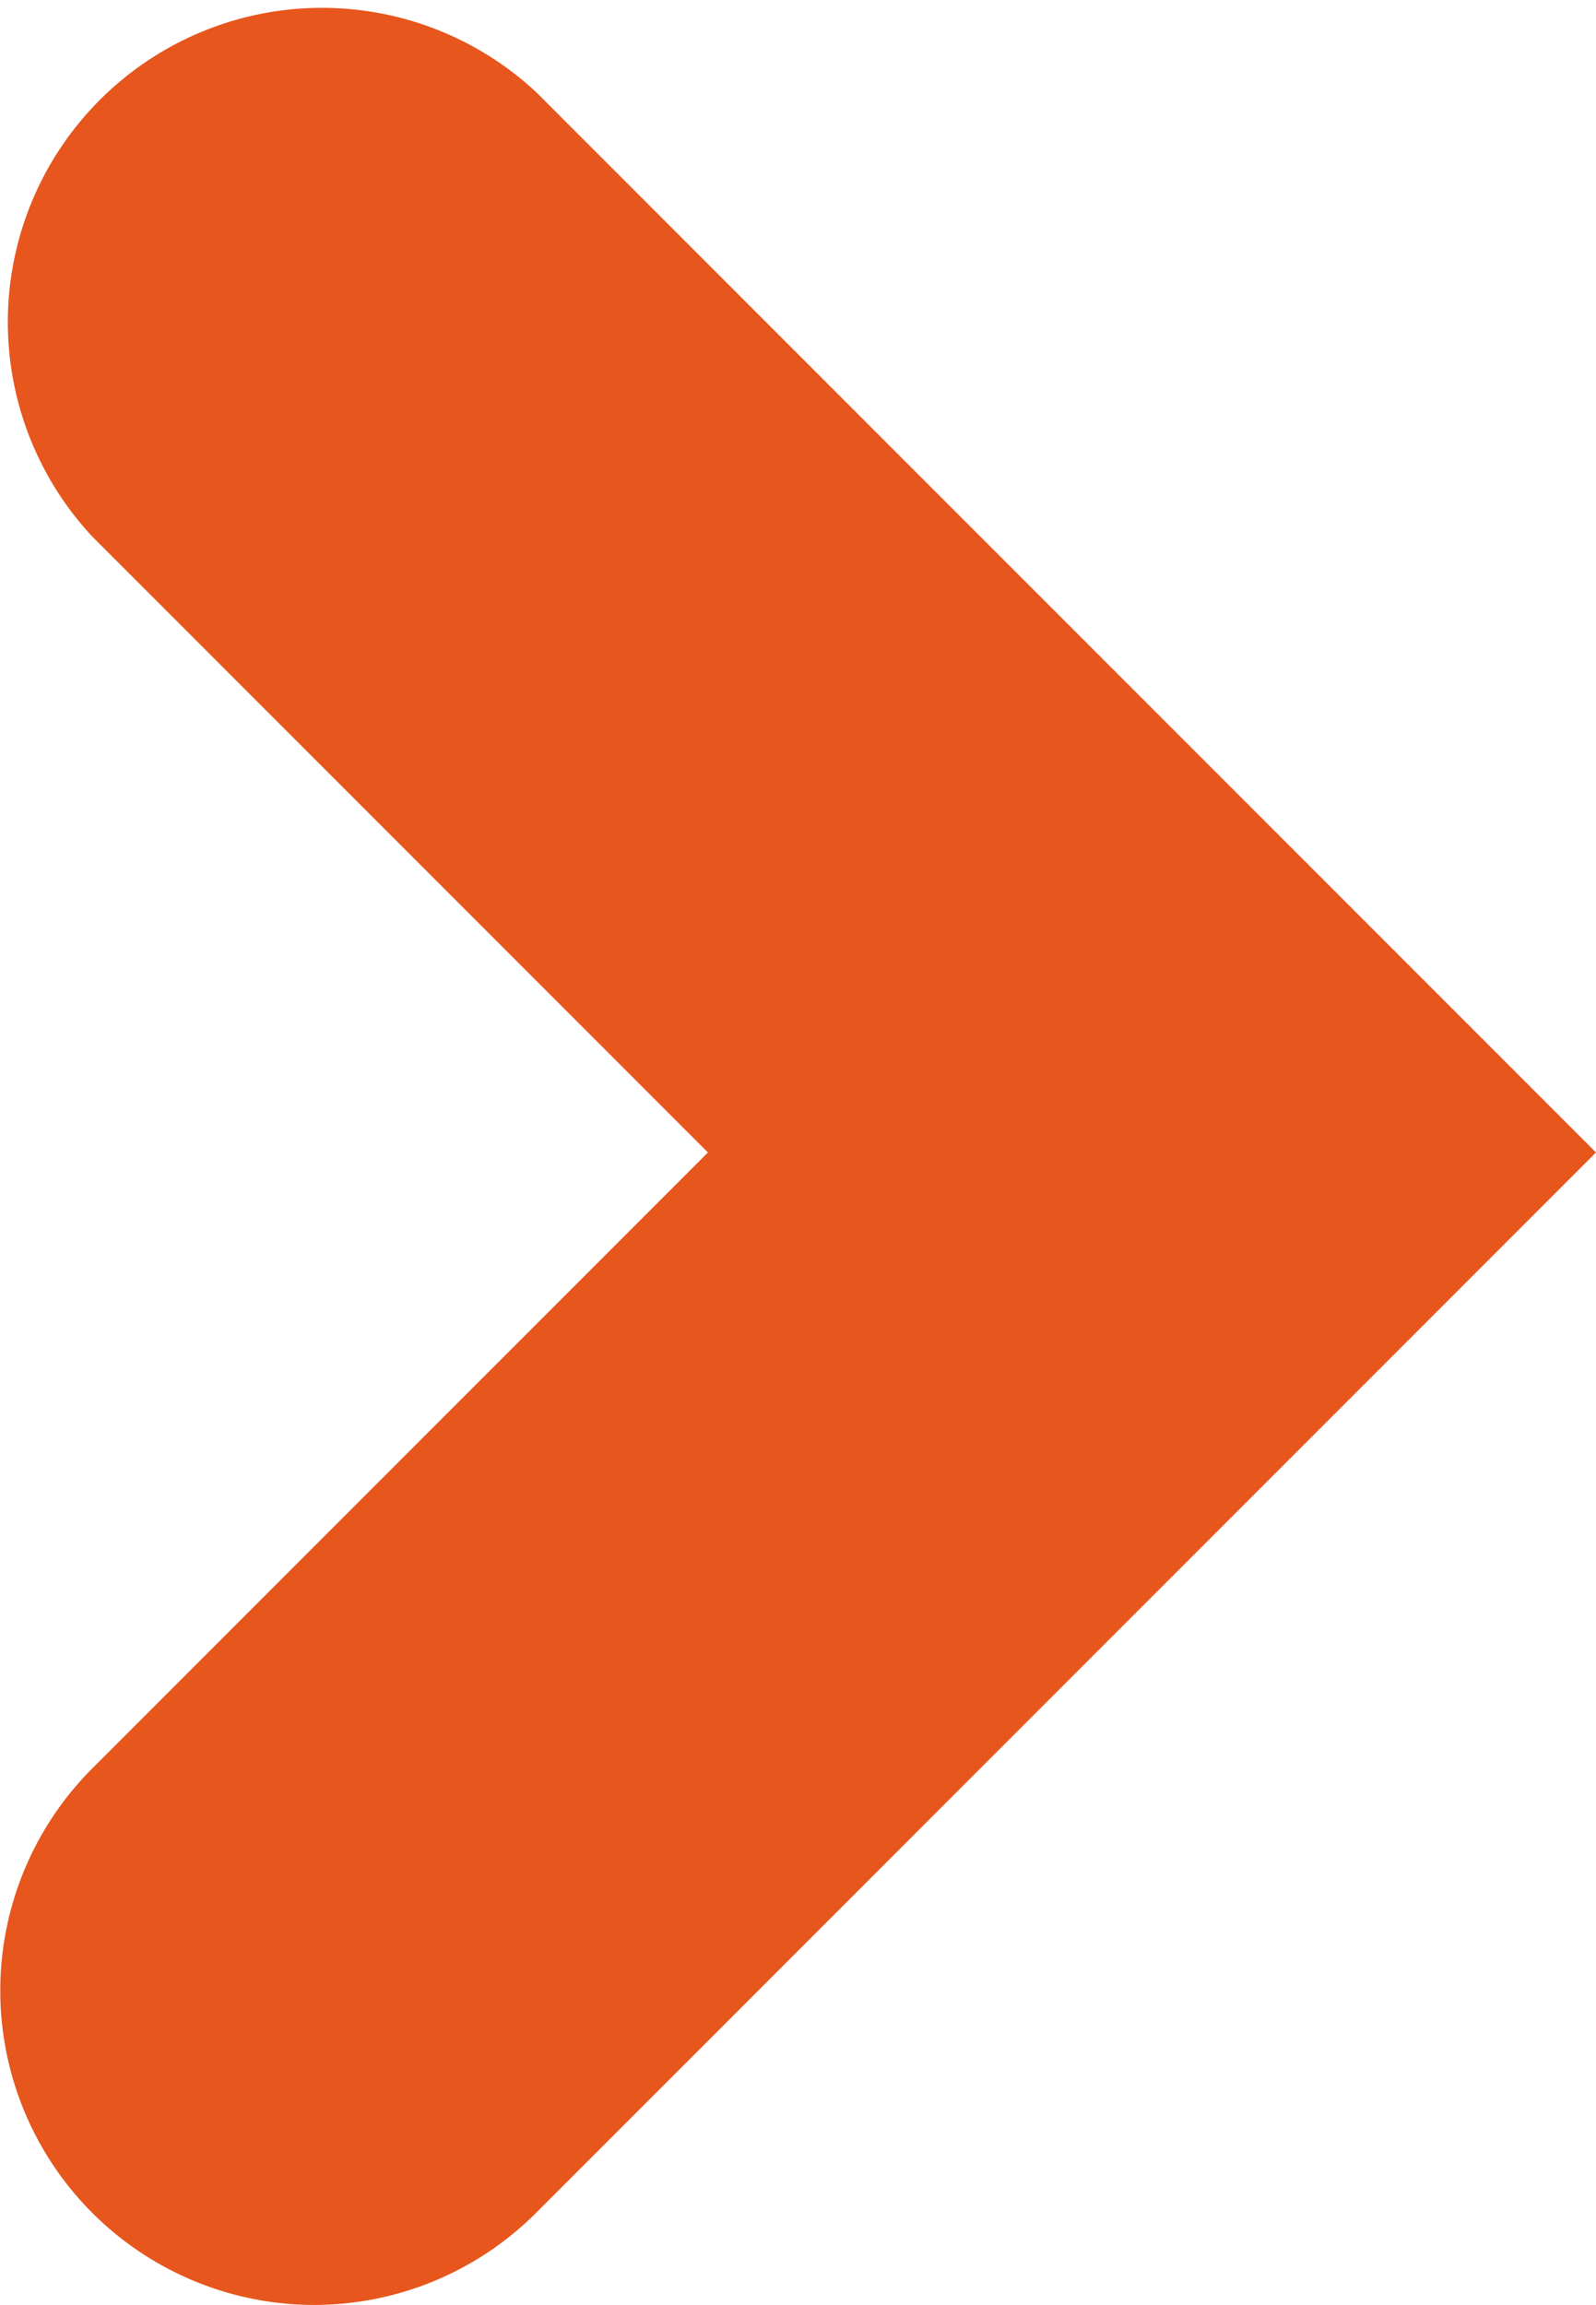
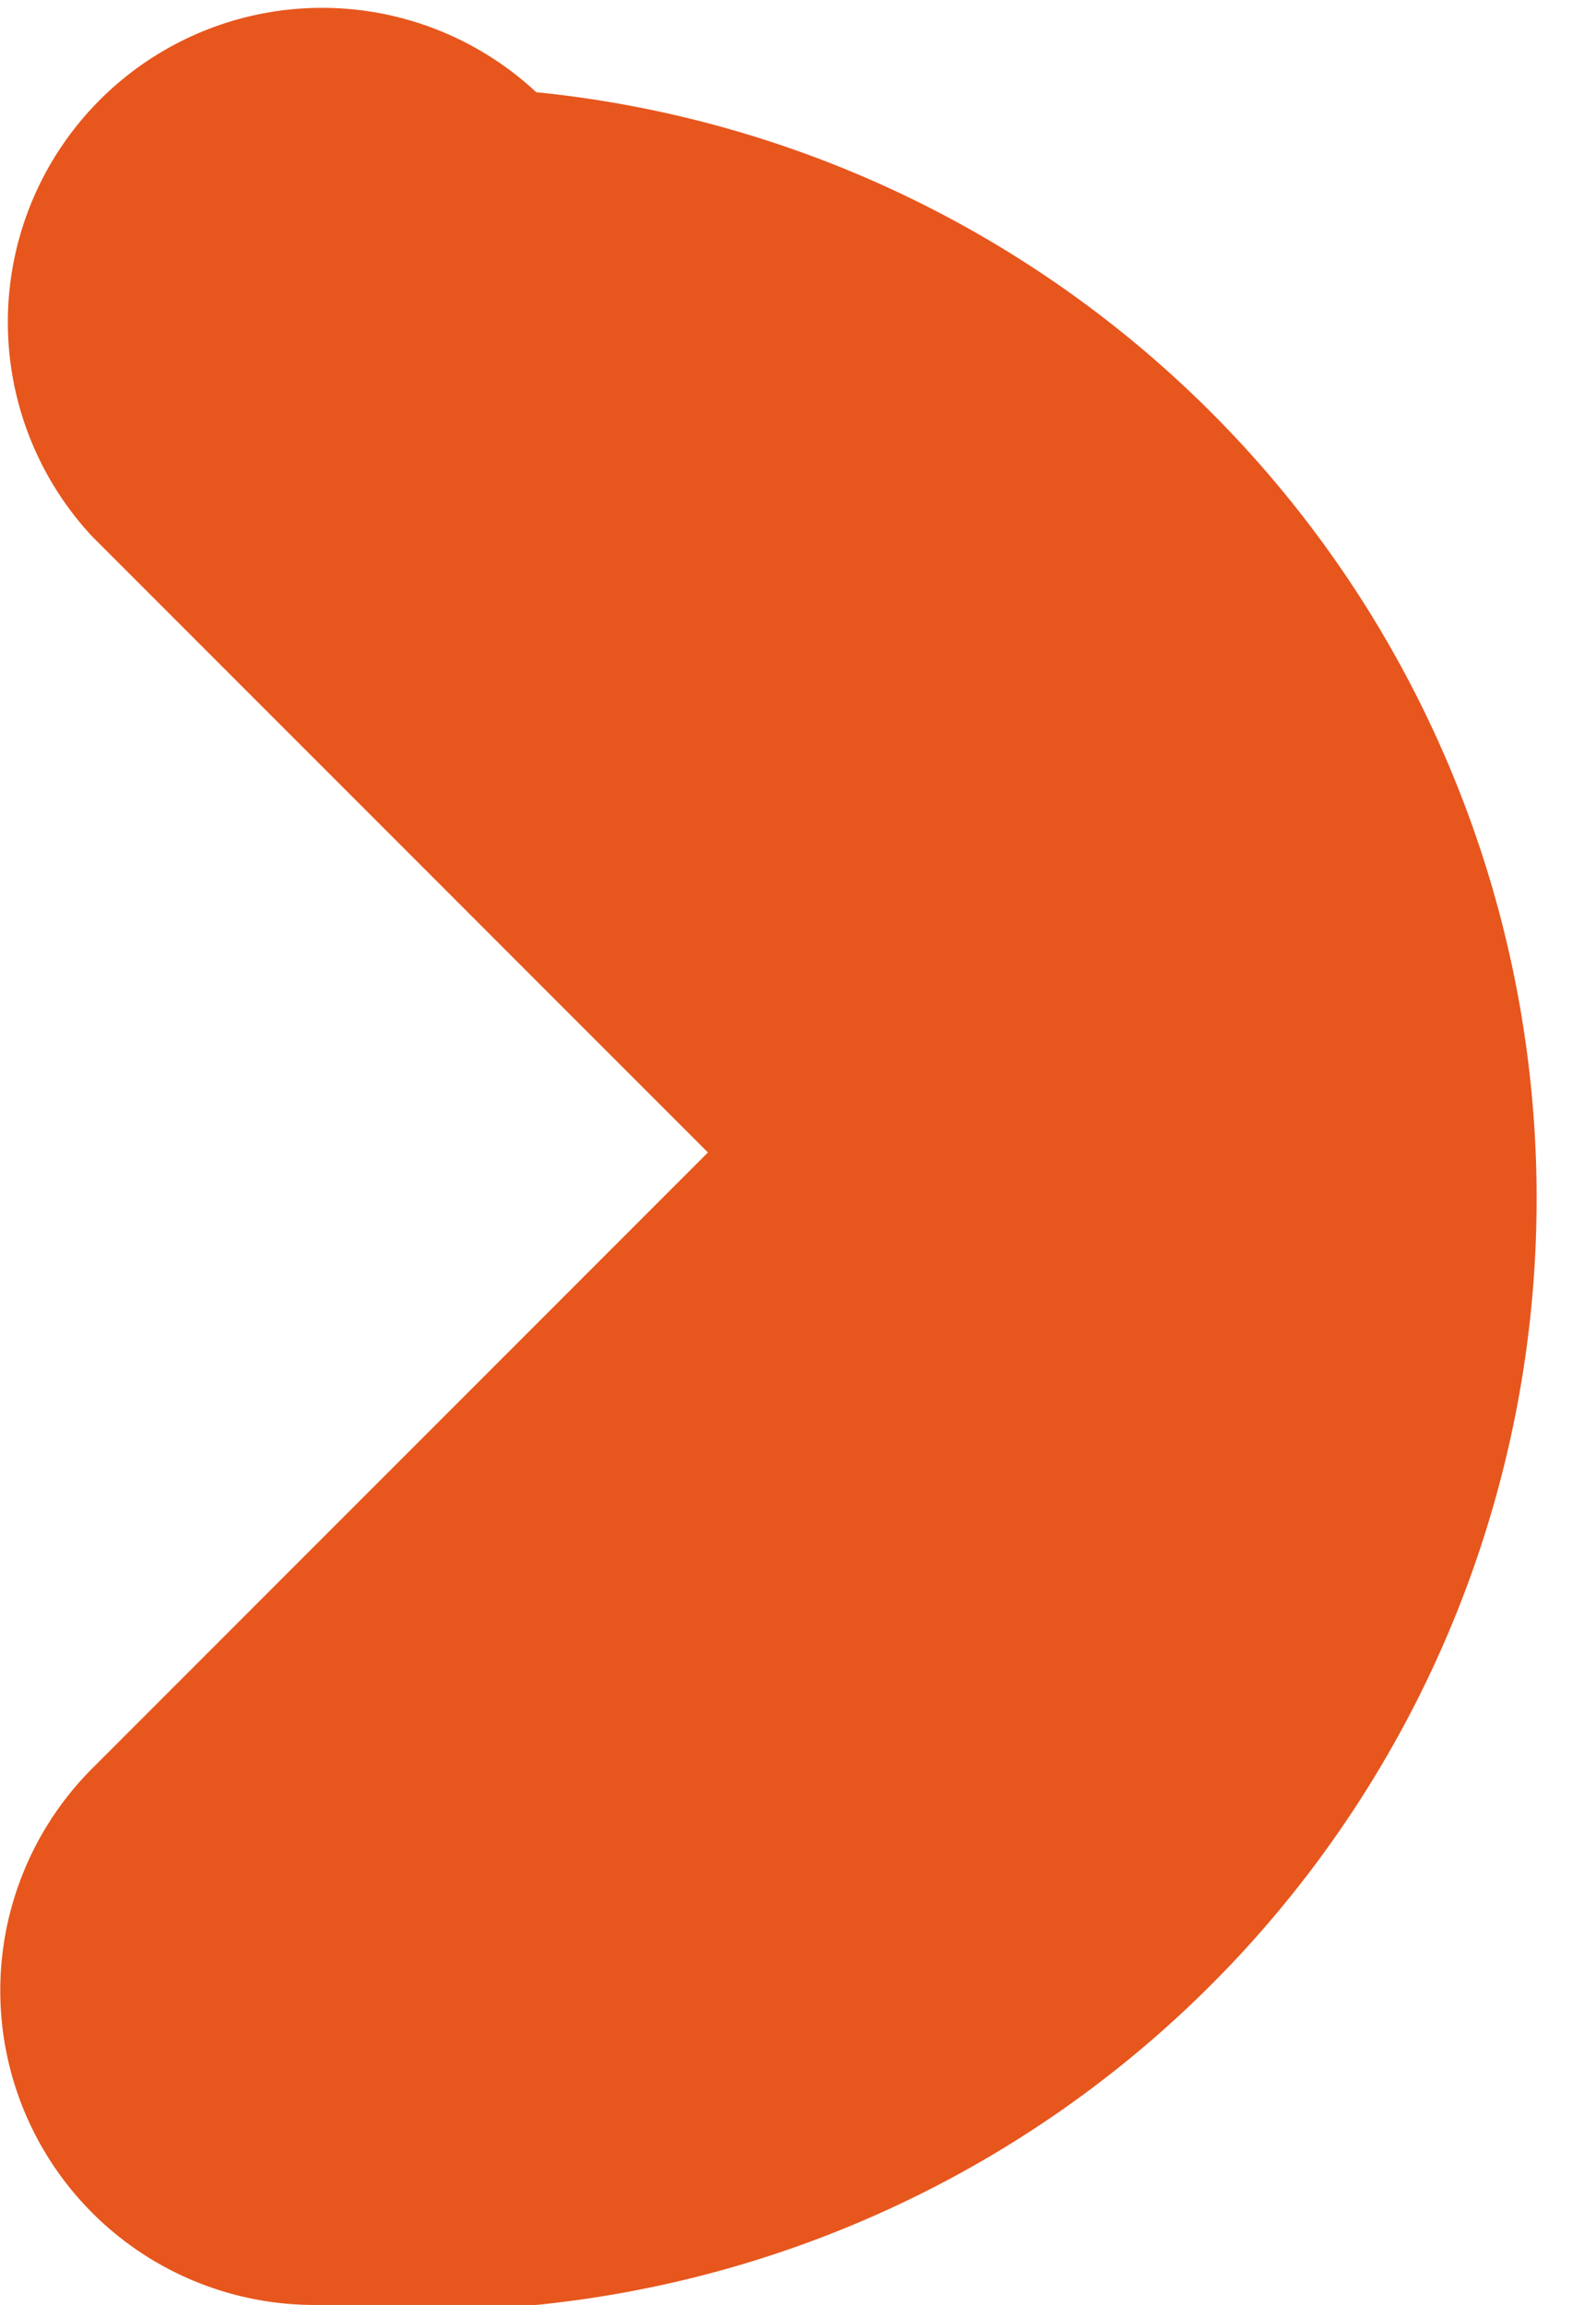
<svg xmlns="http://www.w3.org/2000/svg" viewBox="0 0 7.62 11" width="7.62" height="11" x="0" y="0">
  <defs>
    <style>.cls-1{fill:#e7561d;}</style>
  </defs>
  <title>arrowbig_nukemAsset 7</title>
  <g id="Layer_2" data-name="Layer 2">
    <g id="Layer_1-2" data-name="Layer 1">
-       <path class="cls-1" d="M1.5,11A1.5,1.5,0,0,1,.44,8.44L3.38,5.5.44,2.56A1.5,1.5,0,0,1,2.56.44L7.62,5.5,2.56,10.56A1.5,1.5,0,0,1,1.5,11Z" />
+       <path class="cls-1" d="M1.5,11A1.5,1.5,0,0,1,.44,8.44L3.38,5.5.44,2.56A1.5,1.5,0,0,1,2.56.44A1.5,1.5,0,0,1,1.5,11Z" />
    </g>
  </g>
</svg>